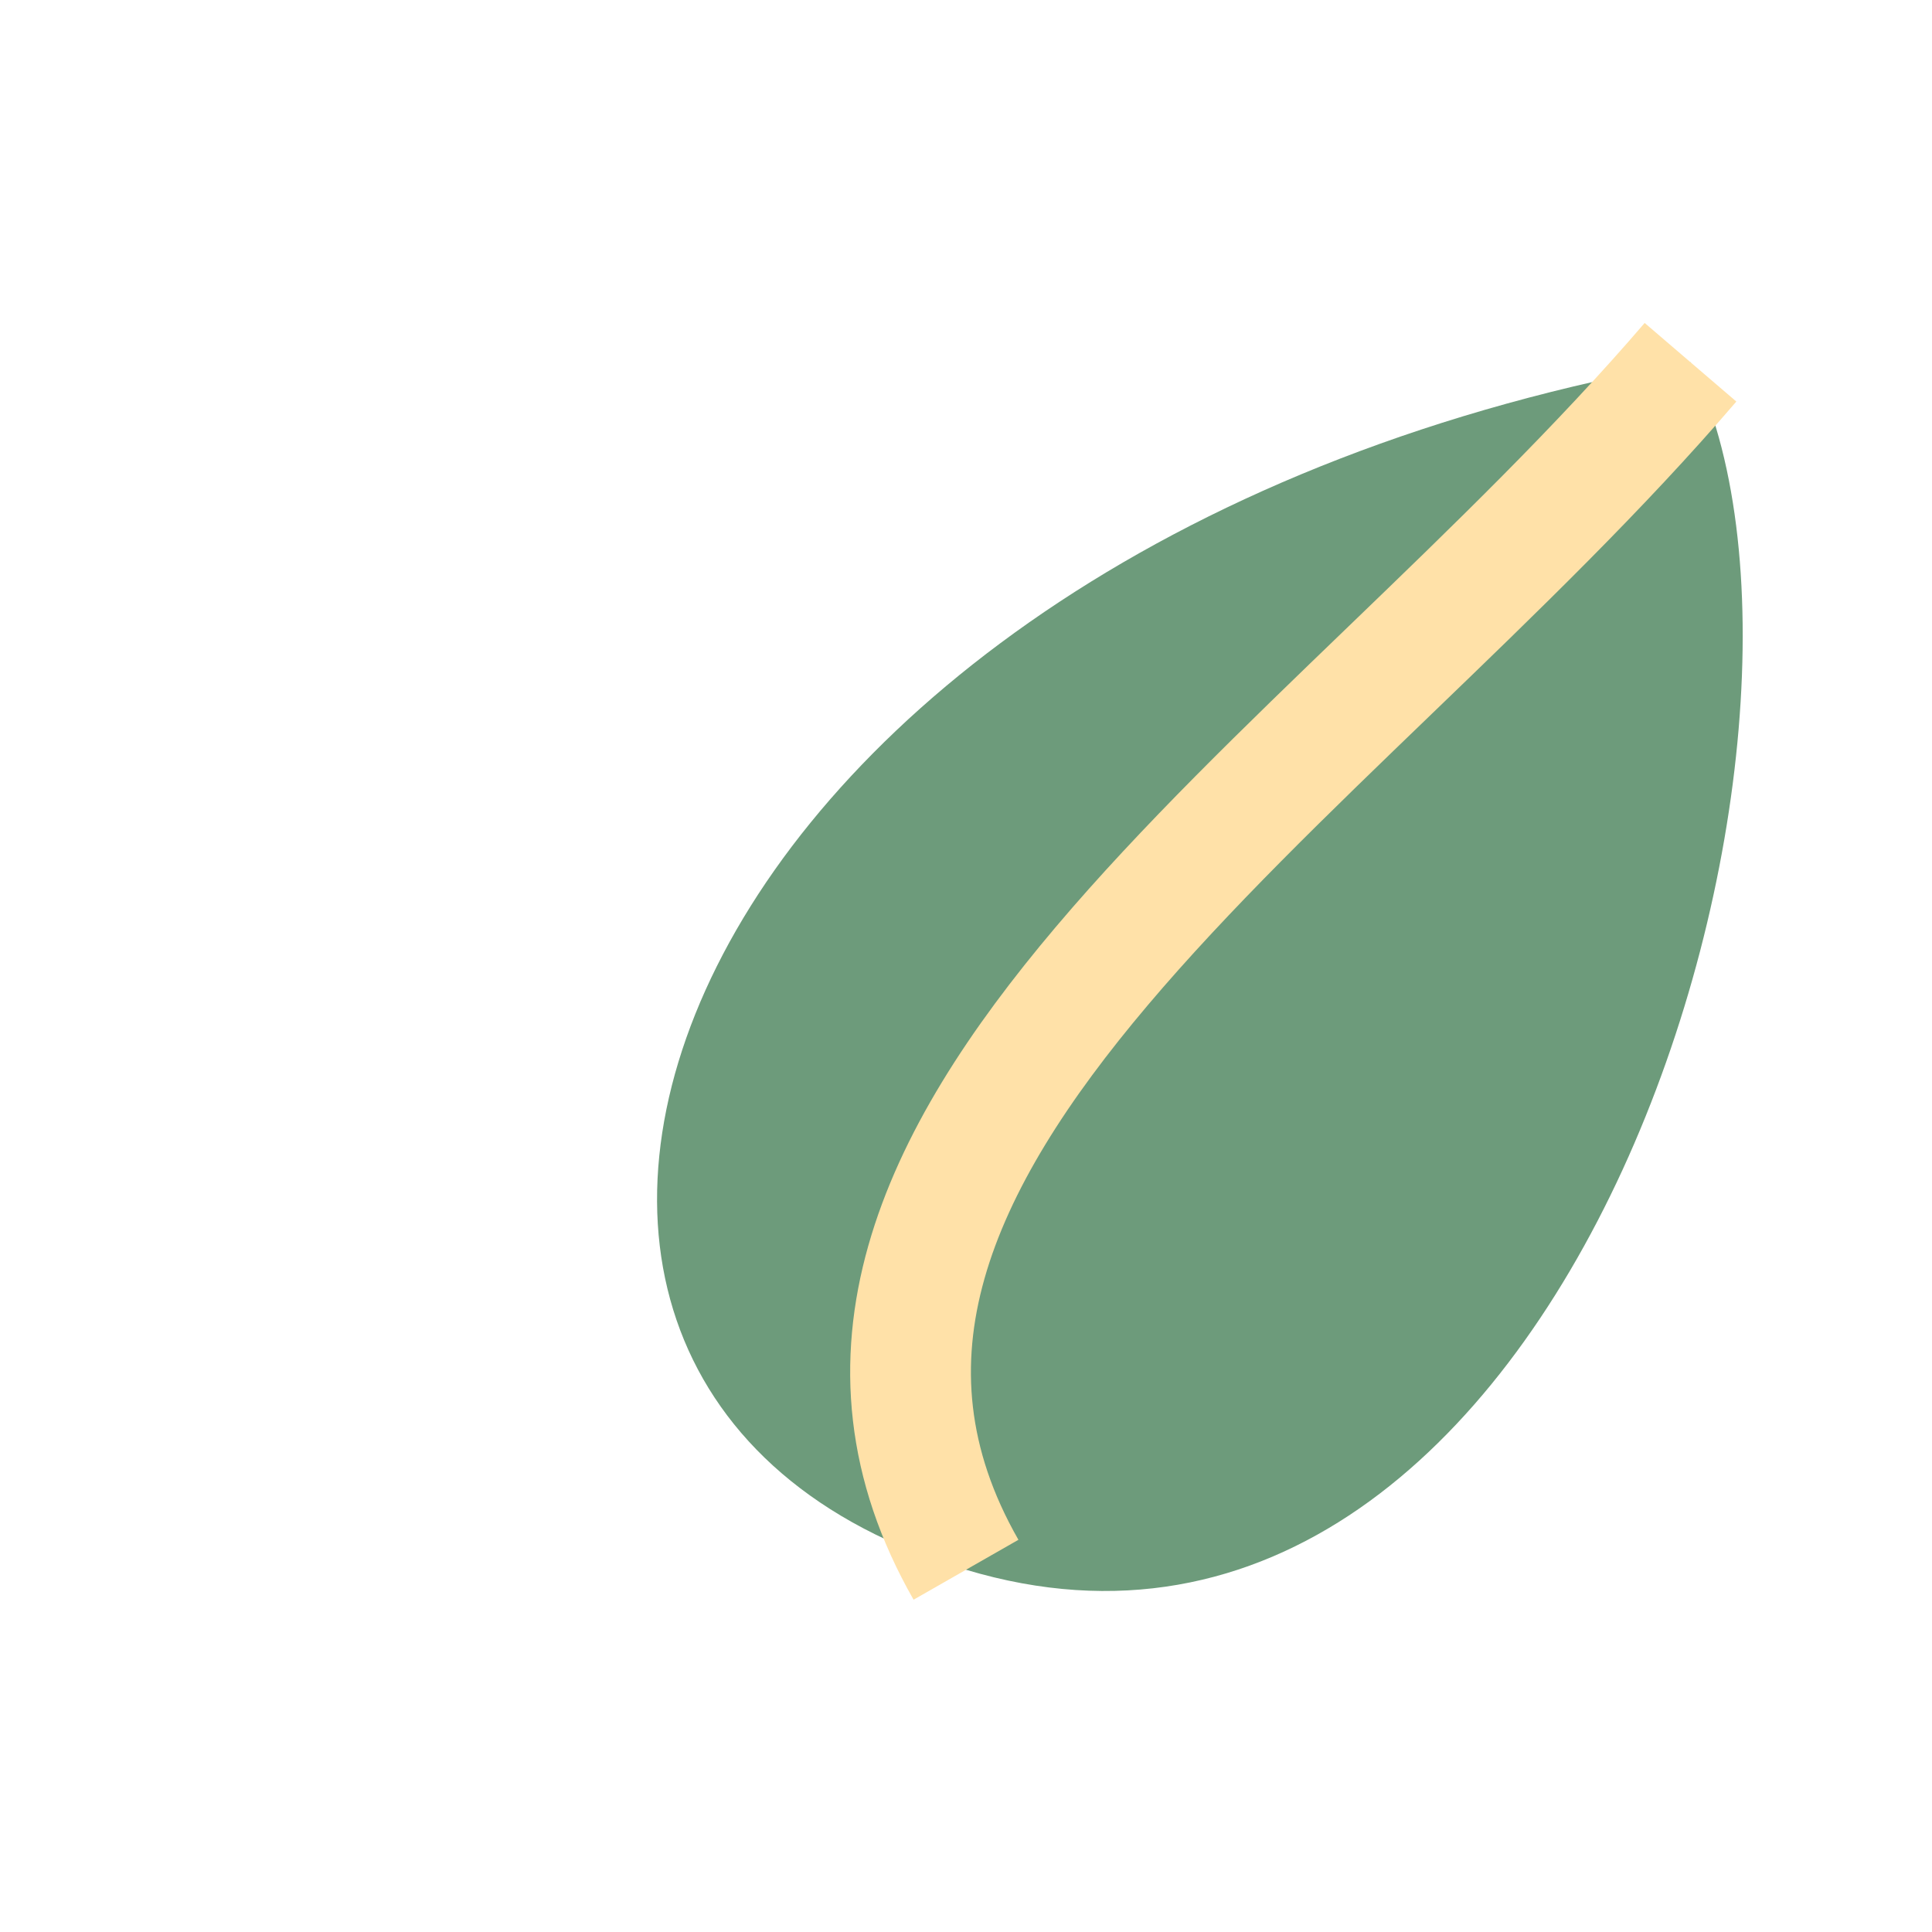
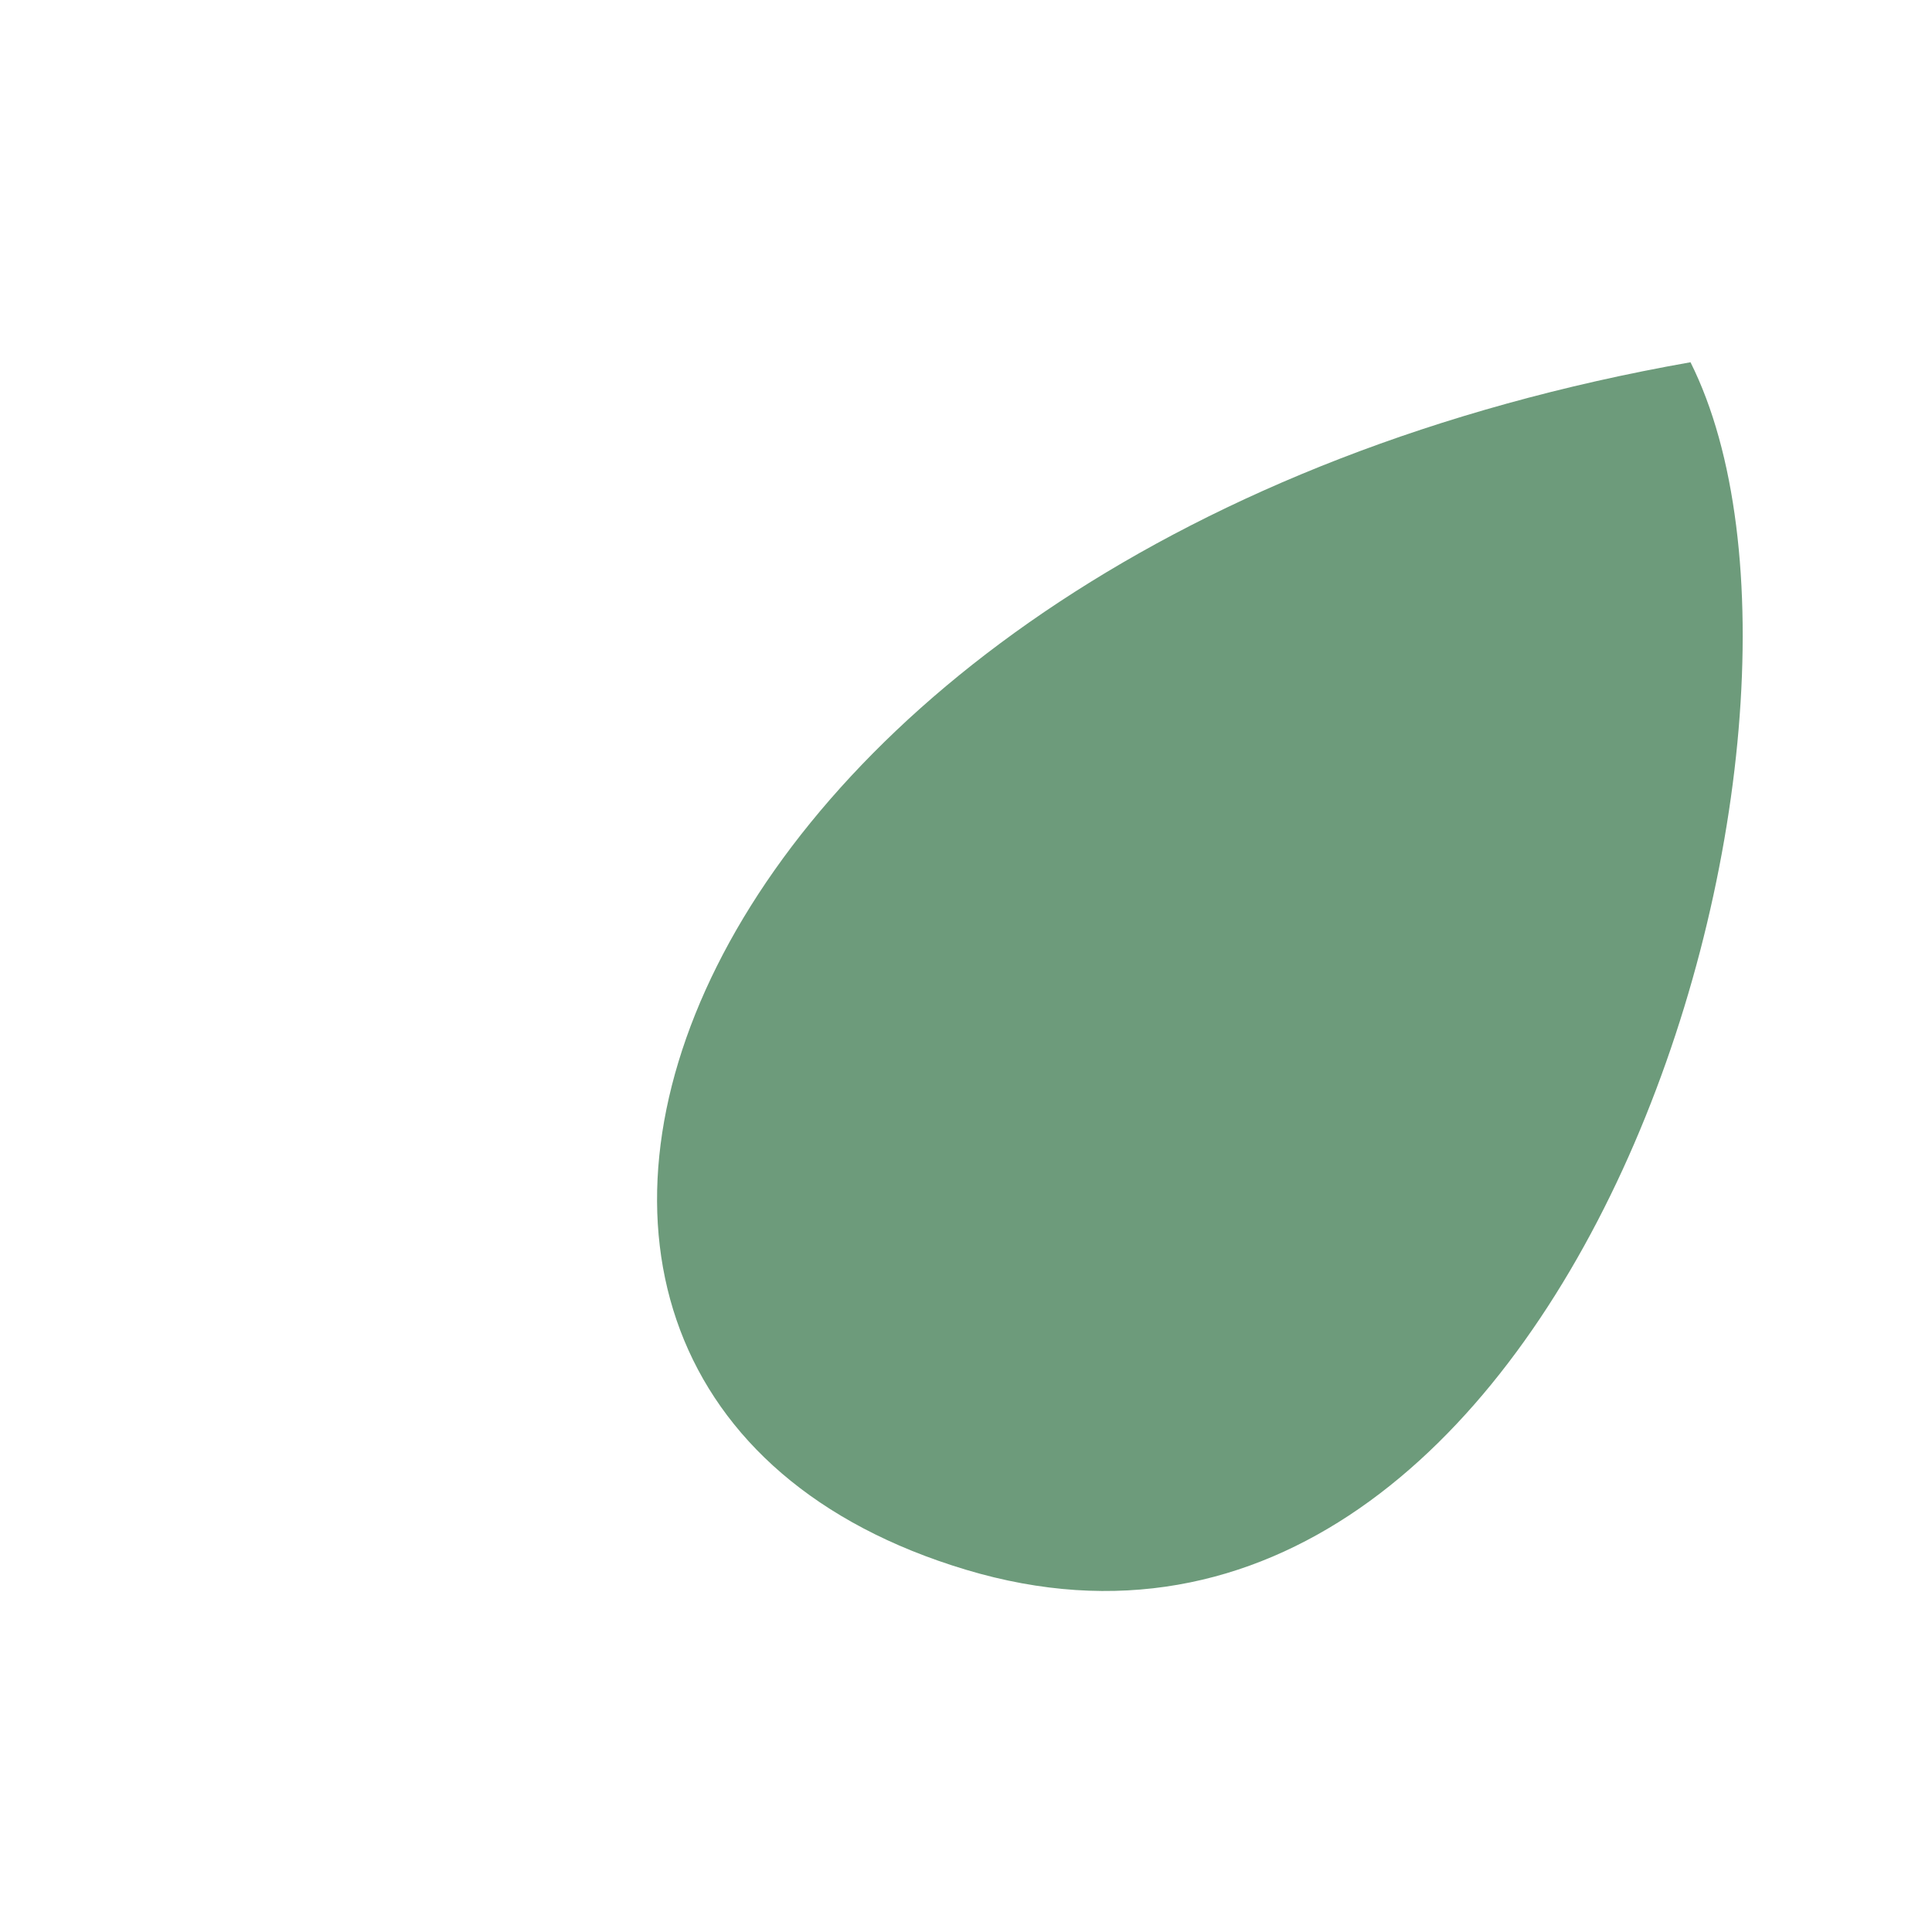
<svg xmlns="http://www.w3.org/2000/svg" width="32" height="32" viewBox="0 0 32 32">
  <path d="M28 6C11 9 6 23 16 26s15-14 12-20z" fill="#6D9B7B" />
-   <path d="M16 26C12 19 22 13 28 6" stroke="#FFE1A8" stroke-width="2" fill="none" />
</svg>